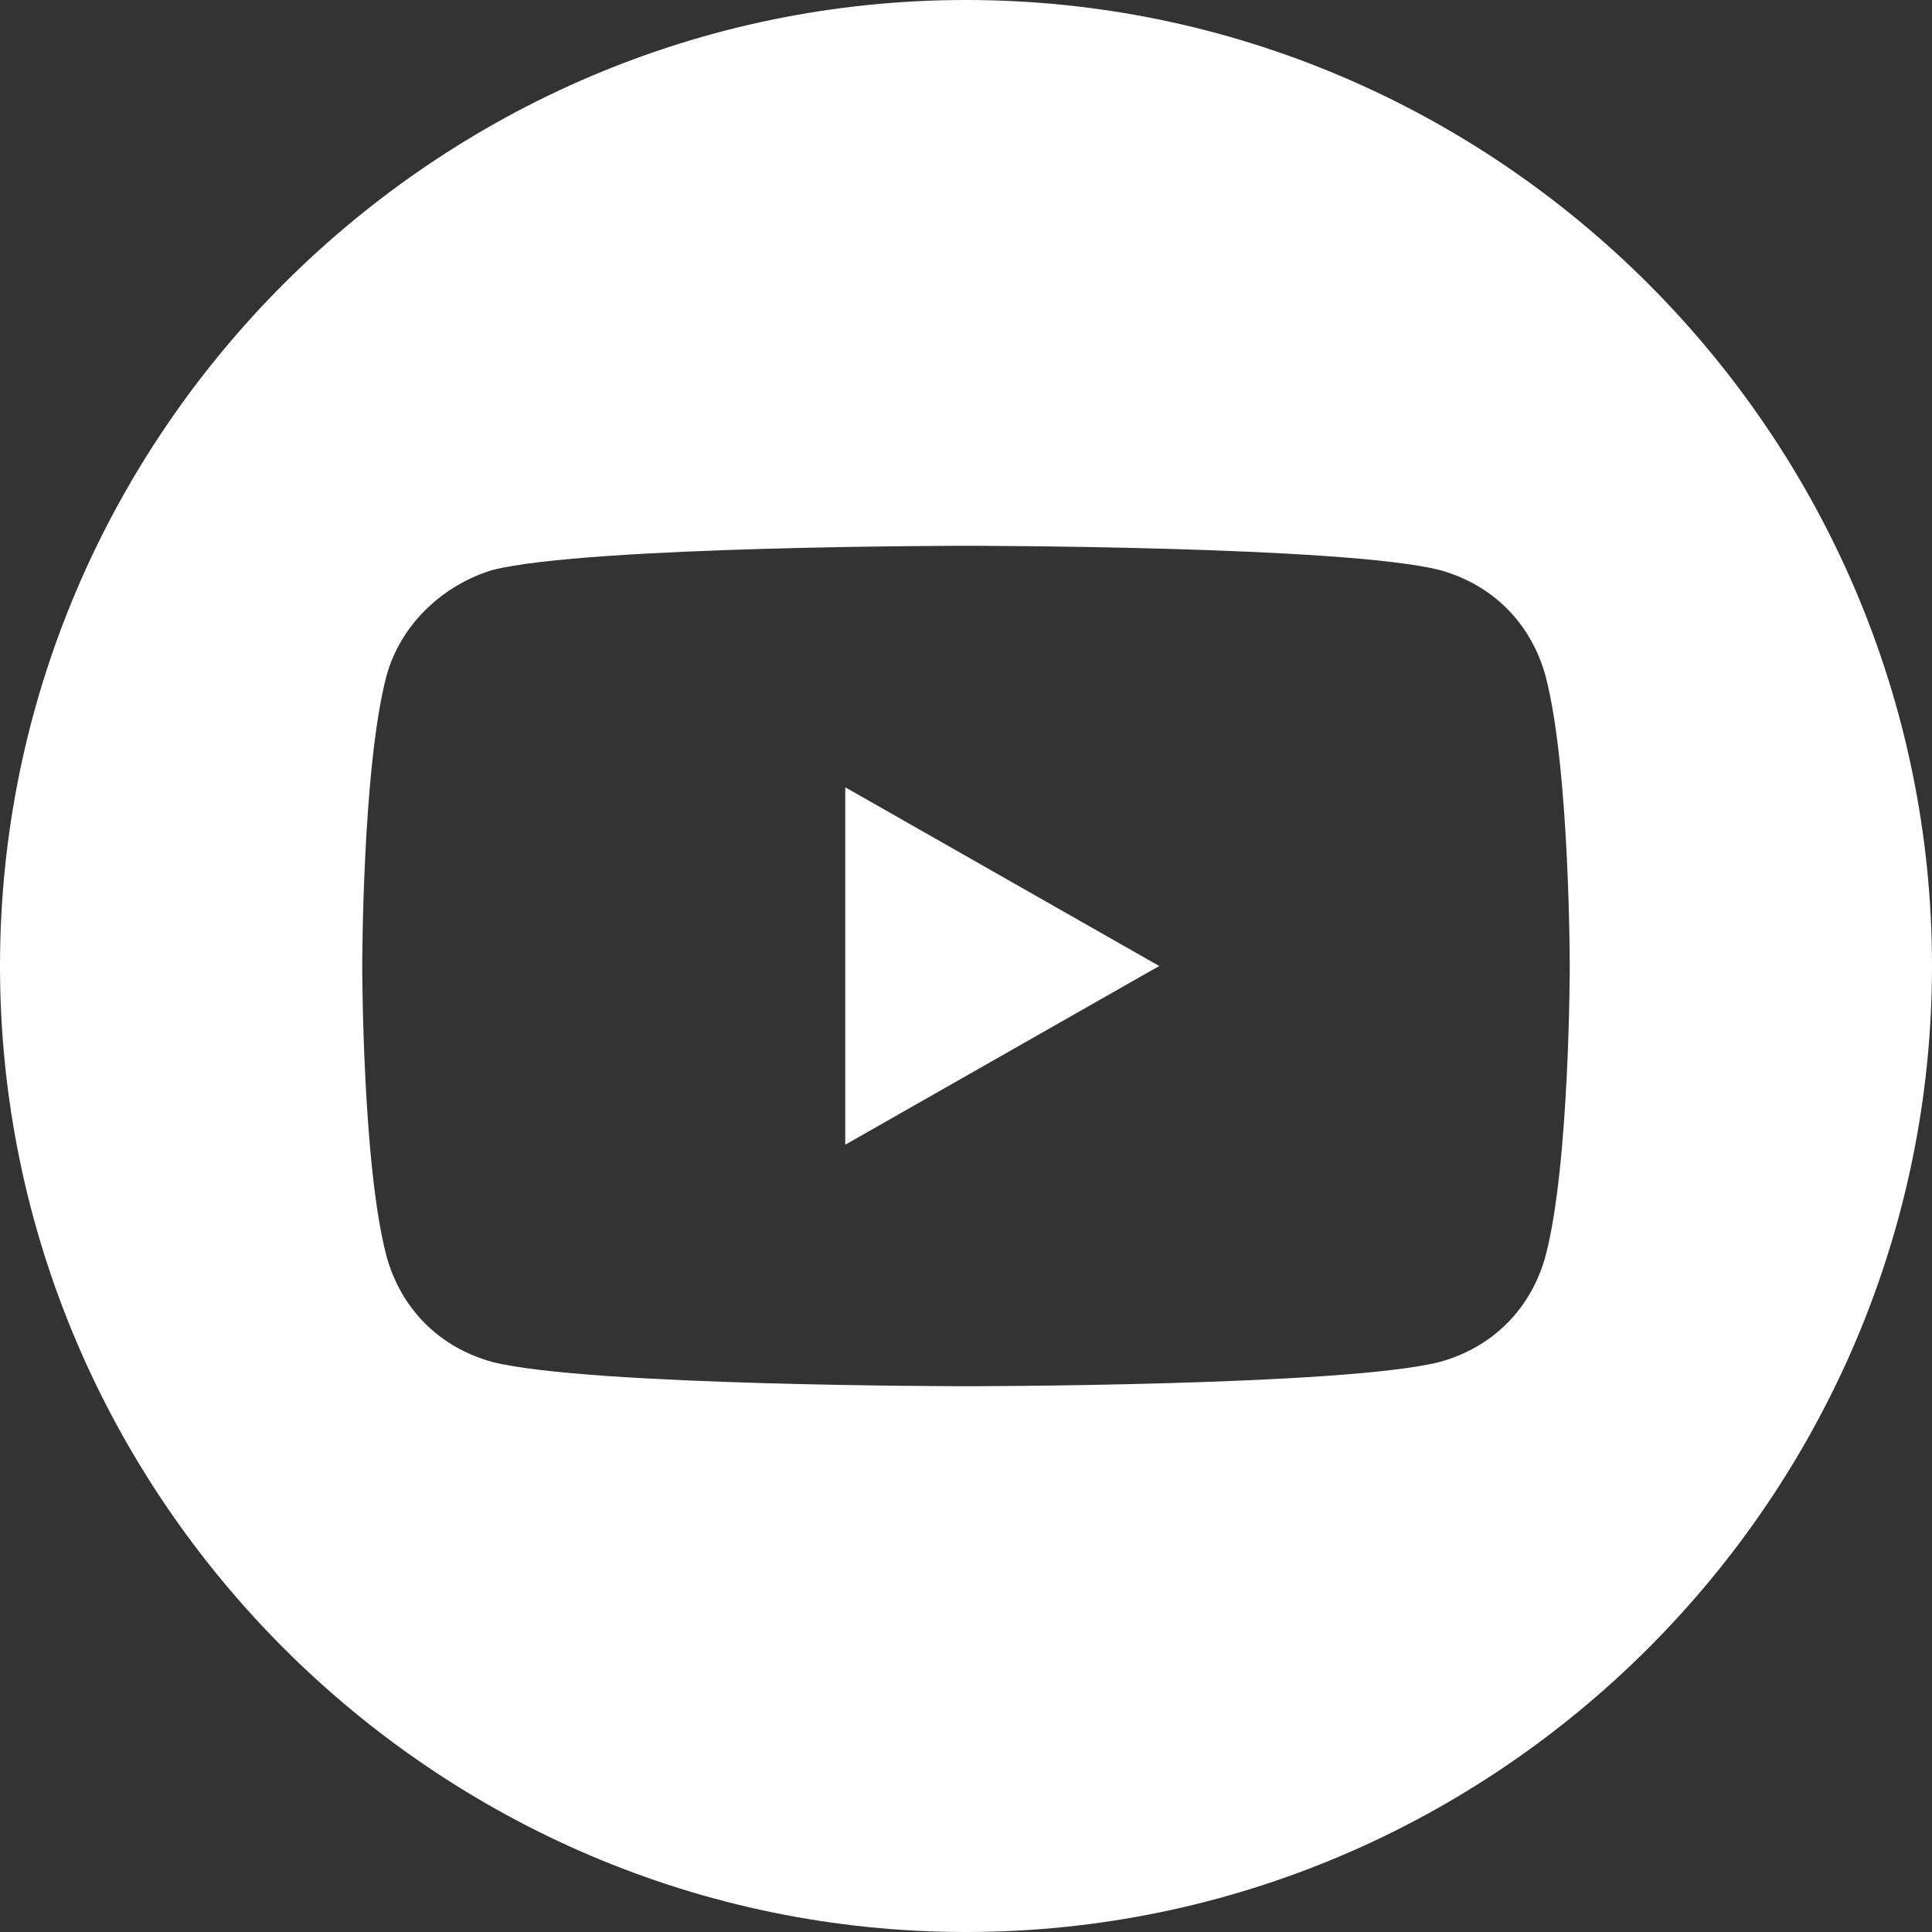
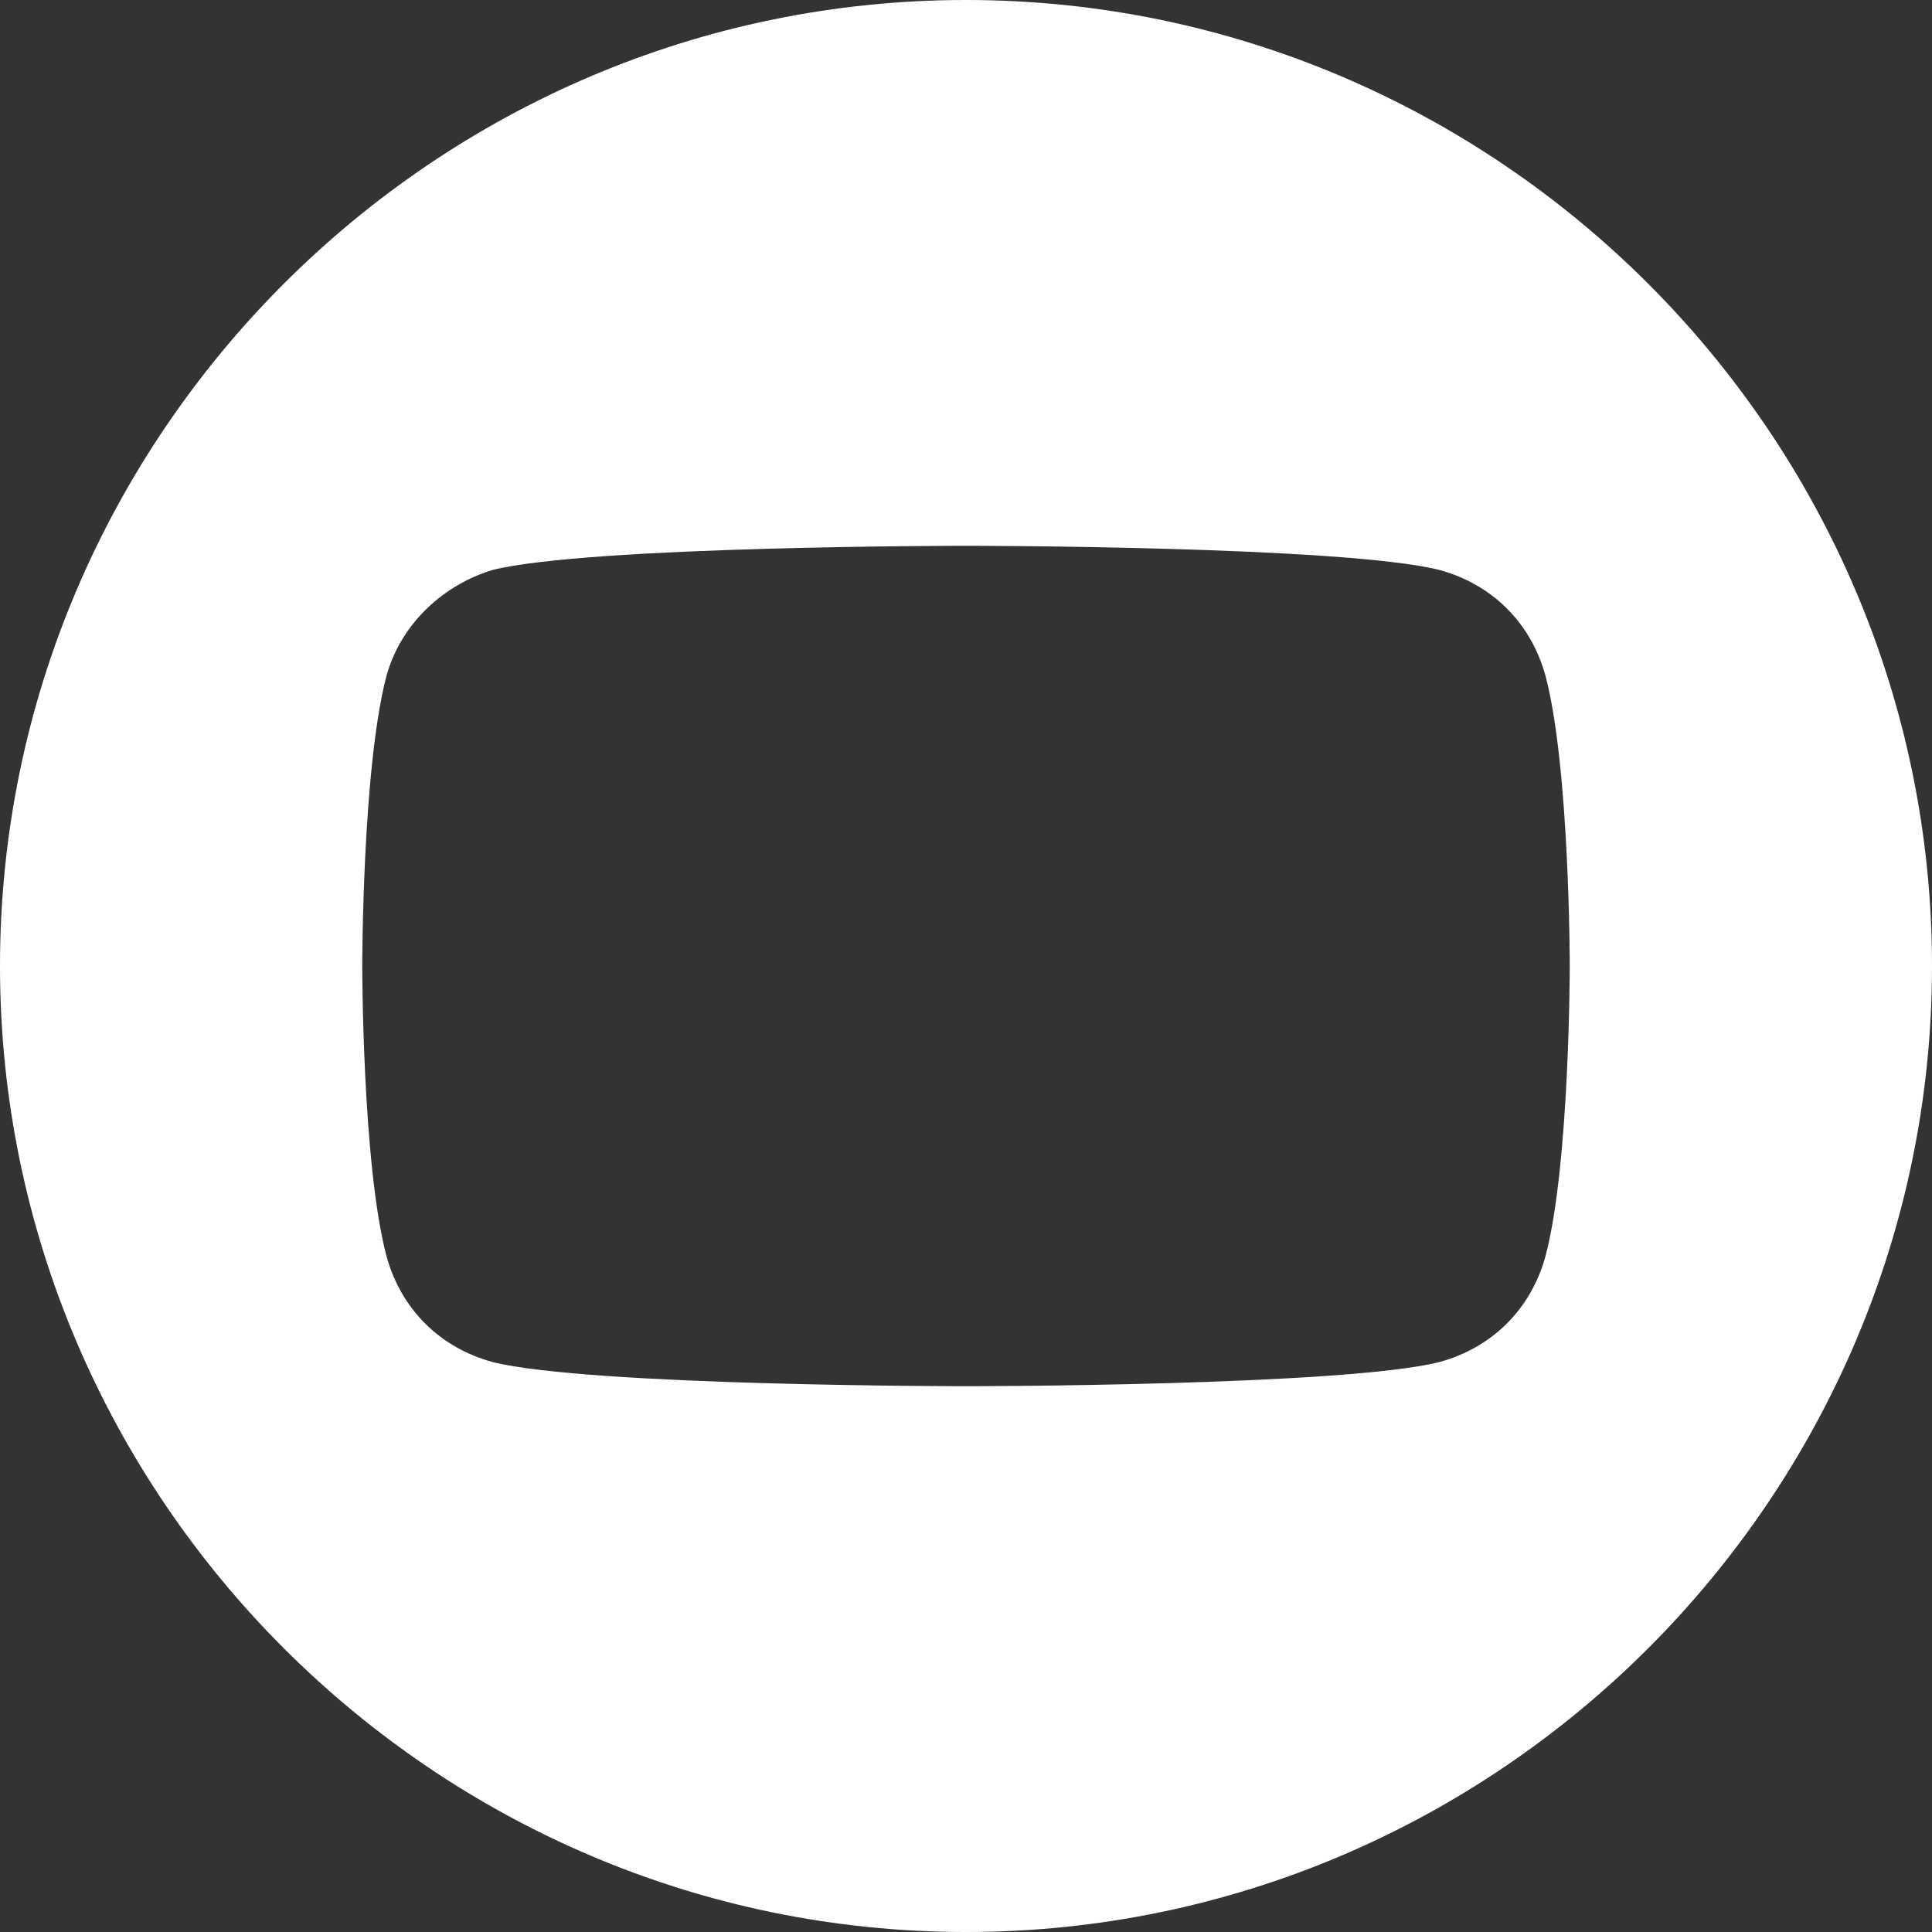
<svg xmlns="http://www.w3.org/2000/svg" version="1.1" id="Layer_1" x="0px" y="0px" viewBox="0 0 40 40" style="enable-background:new 0 0 40 40;" xml:space="preserve">
  <rect x="0" y="0" width="40" height="40" fill="#333333" stroke="none" />
  <style type="text/css">
	.st0{fill:#FFFFFF;}
</style>
-   <path class="st0" d="M17.5,23.7L24,20l-6.5-3.7V23.7z" />
  <path class="st0" d="M20,0C9,0,0,9,0,20c0,11,9,20,20,20c11,0,20-9,20-20C40,9,31,0,20,0z M32.5,20c0,0,0,4.1-0.5,6  c-0.3,1.1-1.1,1.9-2.2,2.2c-2,0.5-9.8,0.5-9.8,0.5s-7.8,0-9.8-0.5C9.1,27.9,8.3,27.1,8,26c-0.5-1.9-0.5-6-0.5-6s0-4.1,0.5-6  c0.3-1.1,1.2-1.9,2.2-2.2c2-0.5,9.8-0.5,9.8-0.5s7.8,0,9.8,0.5c1.1,0.3,1.9,1.1,2.2,2.2C32.5,15.9,32.5,20,32.5,20z" />
</svg>